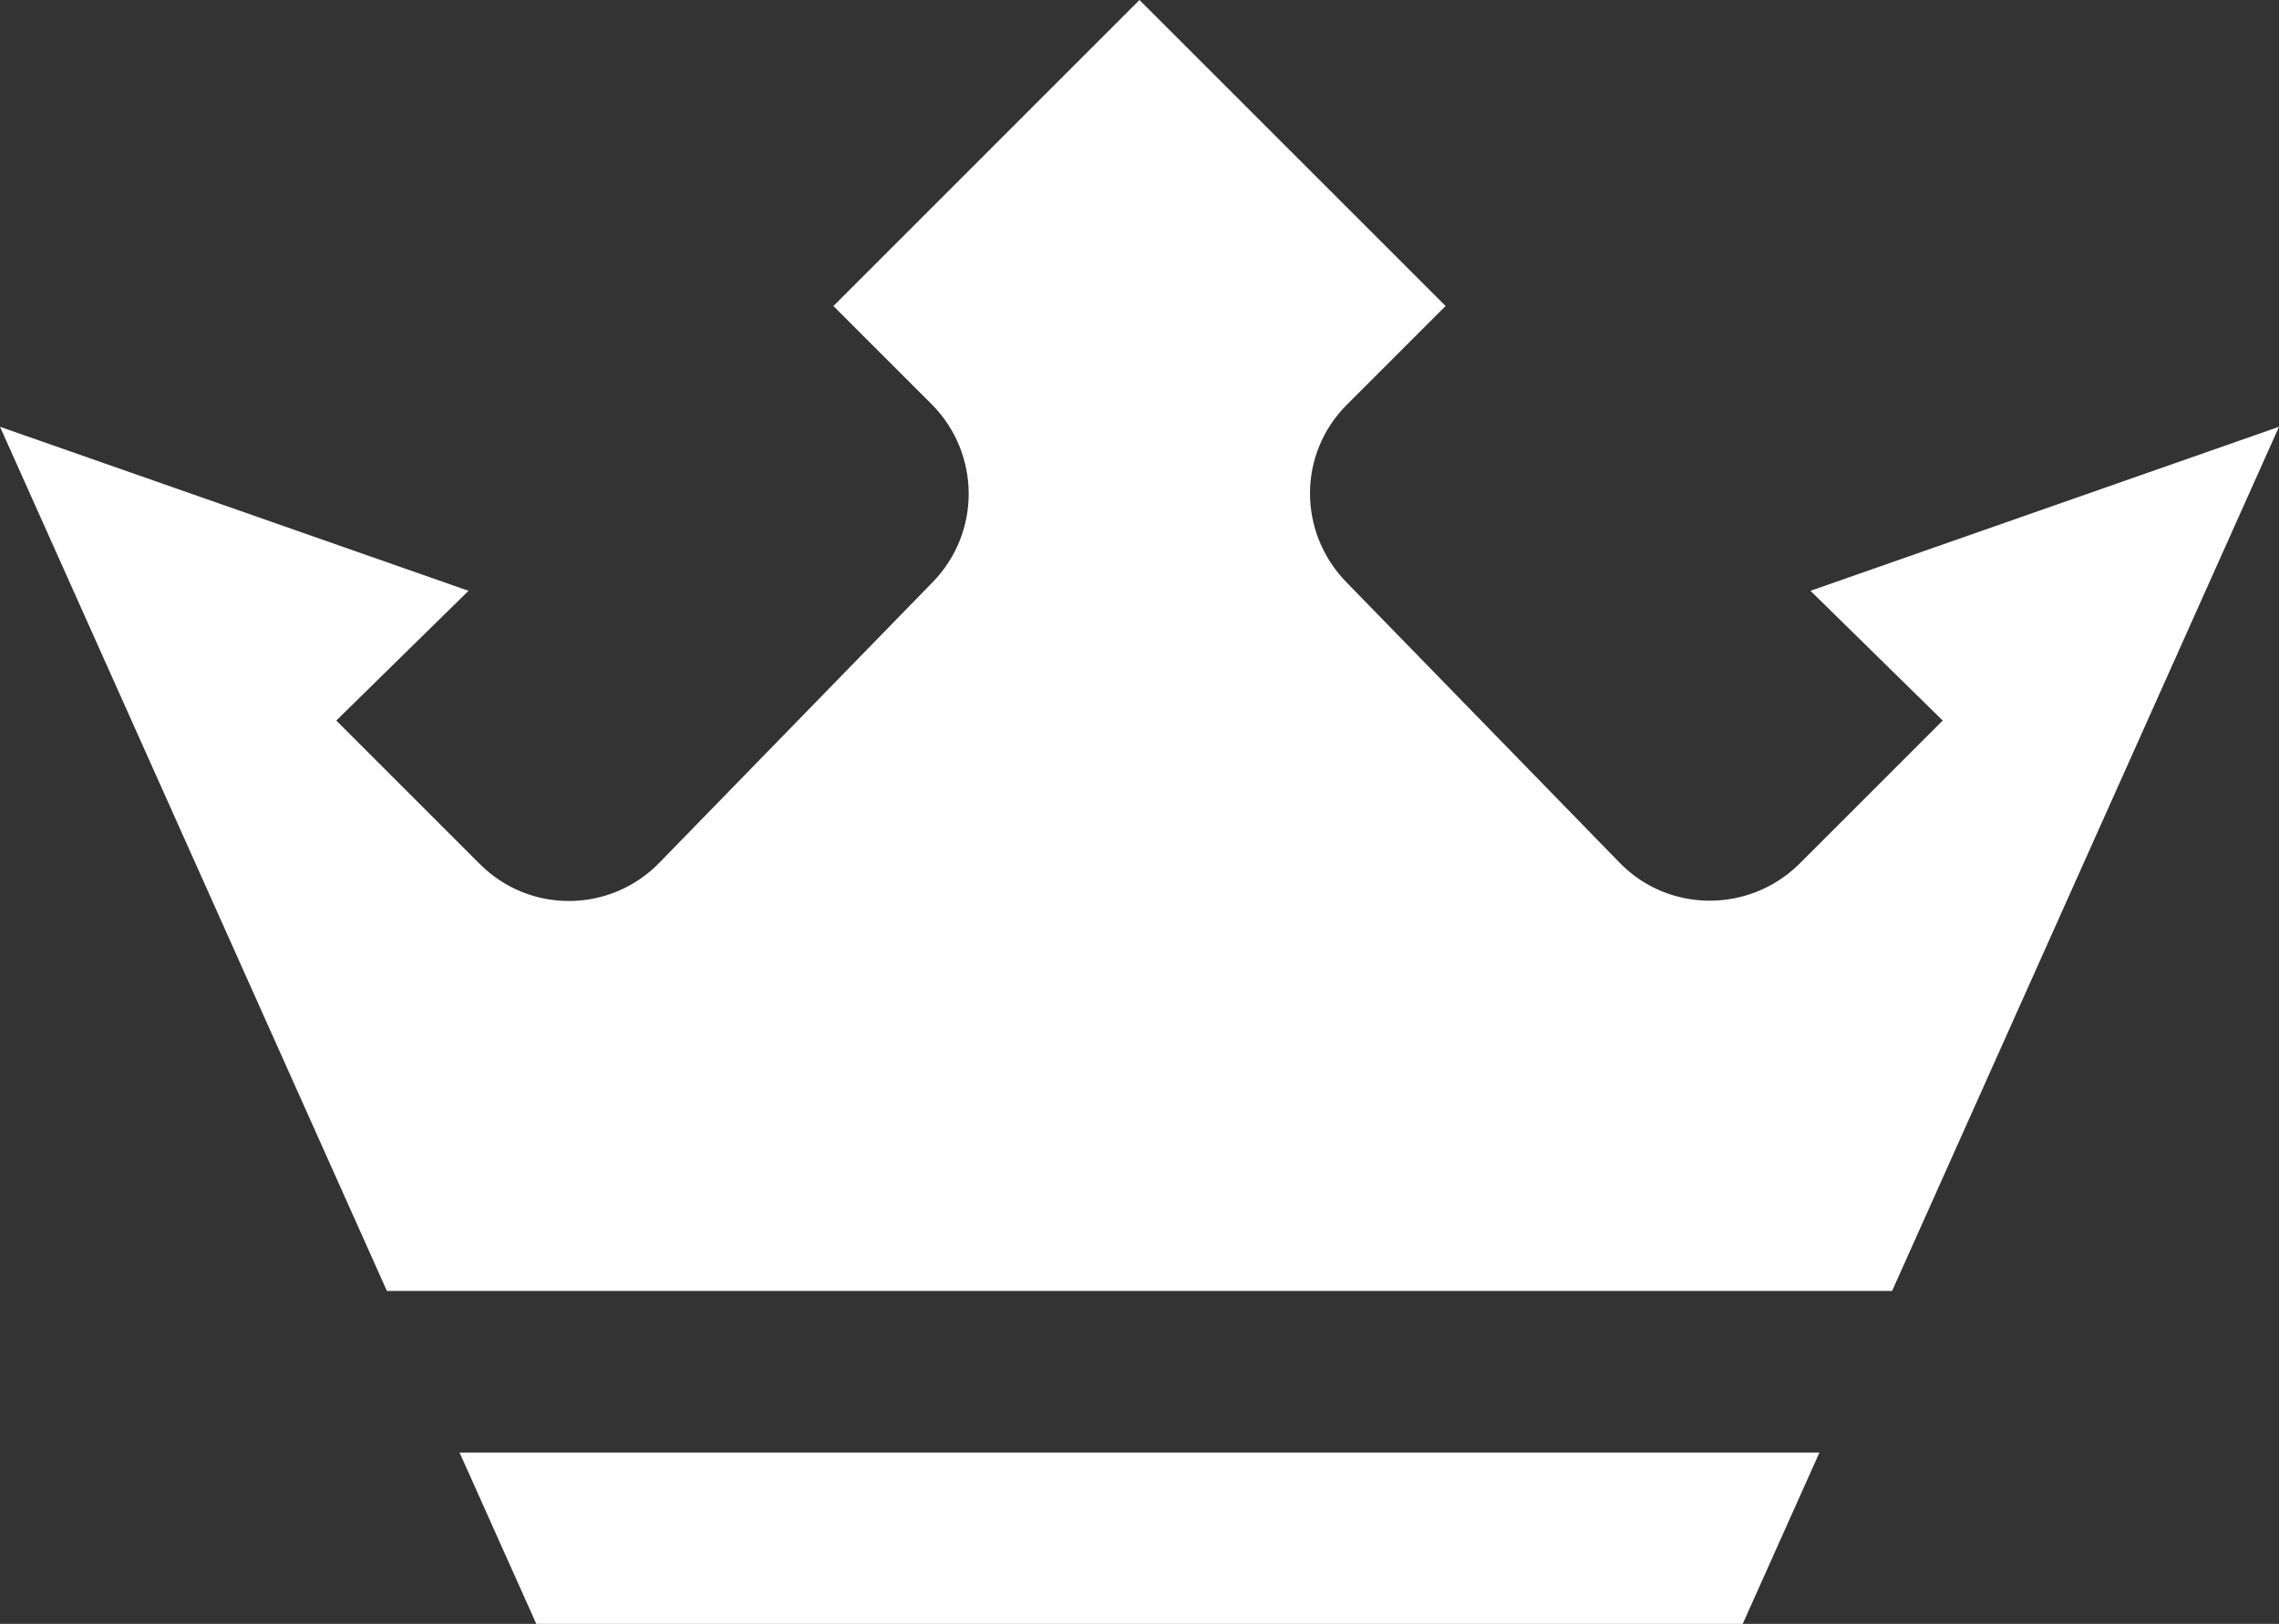
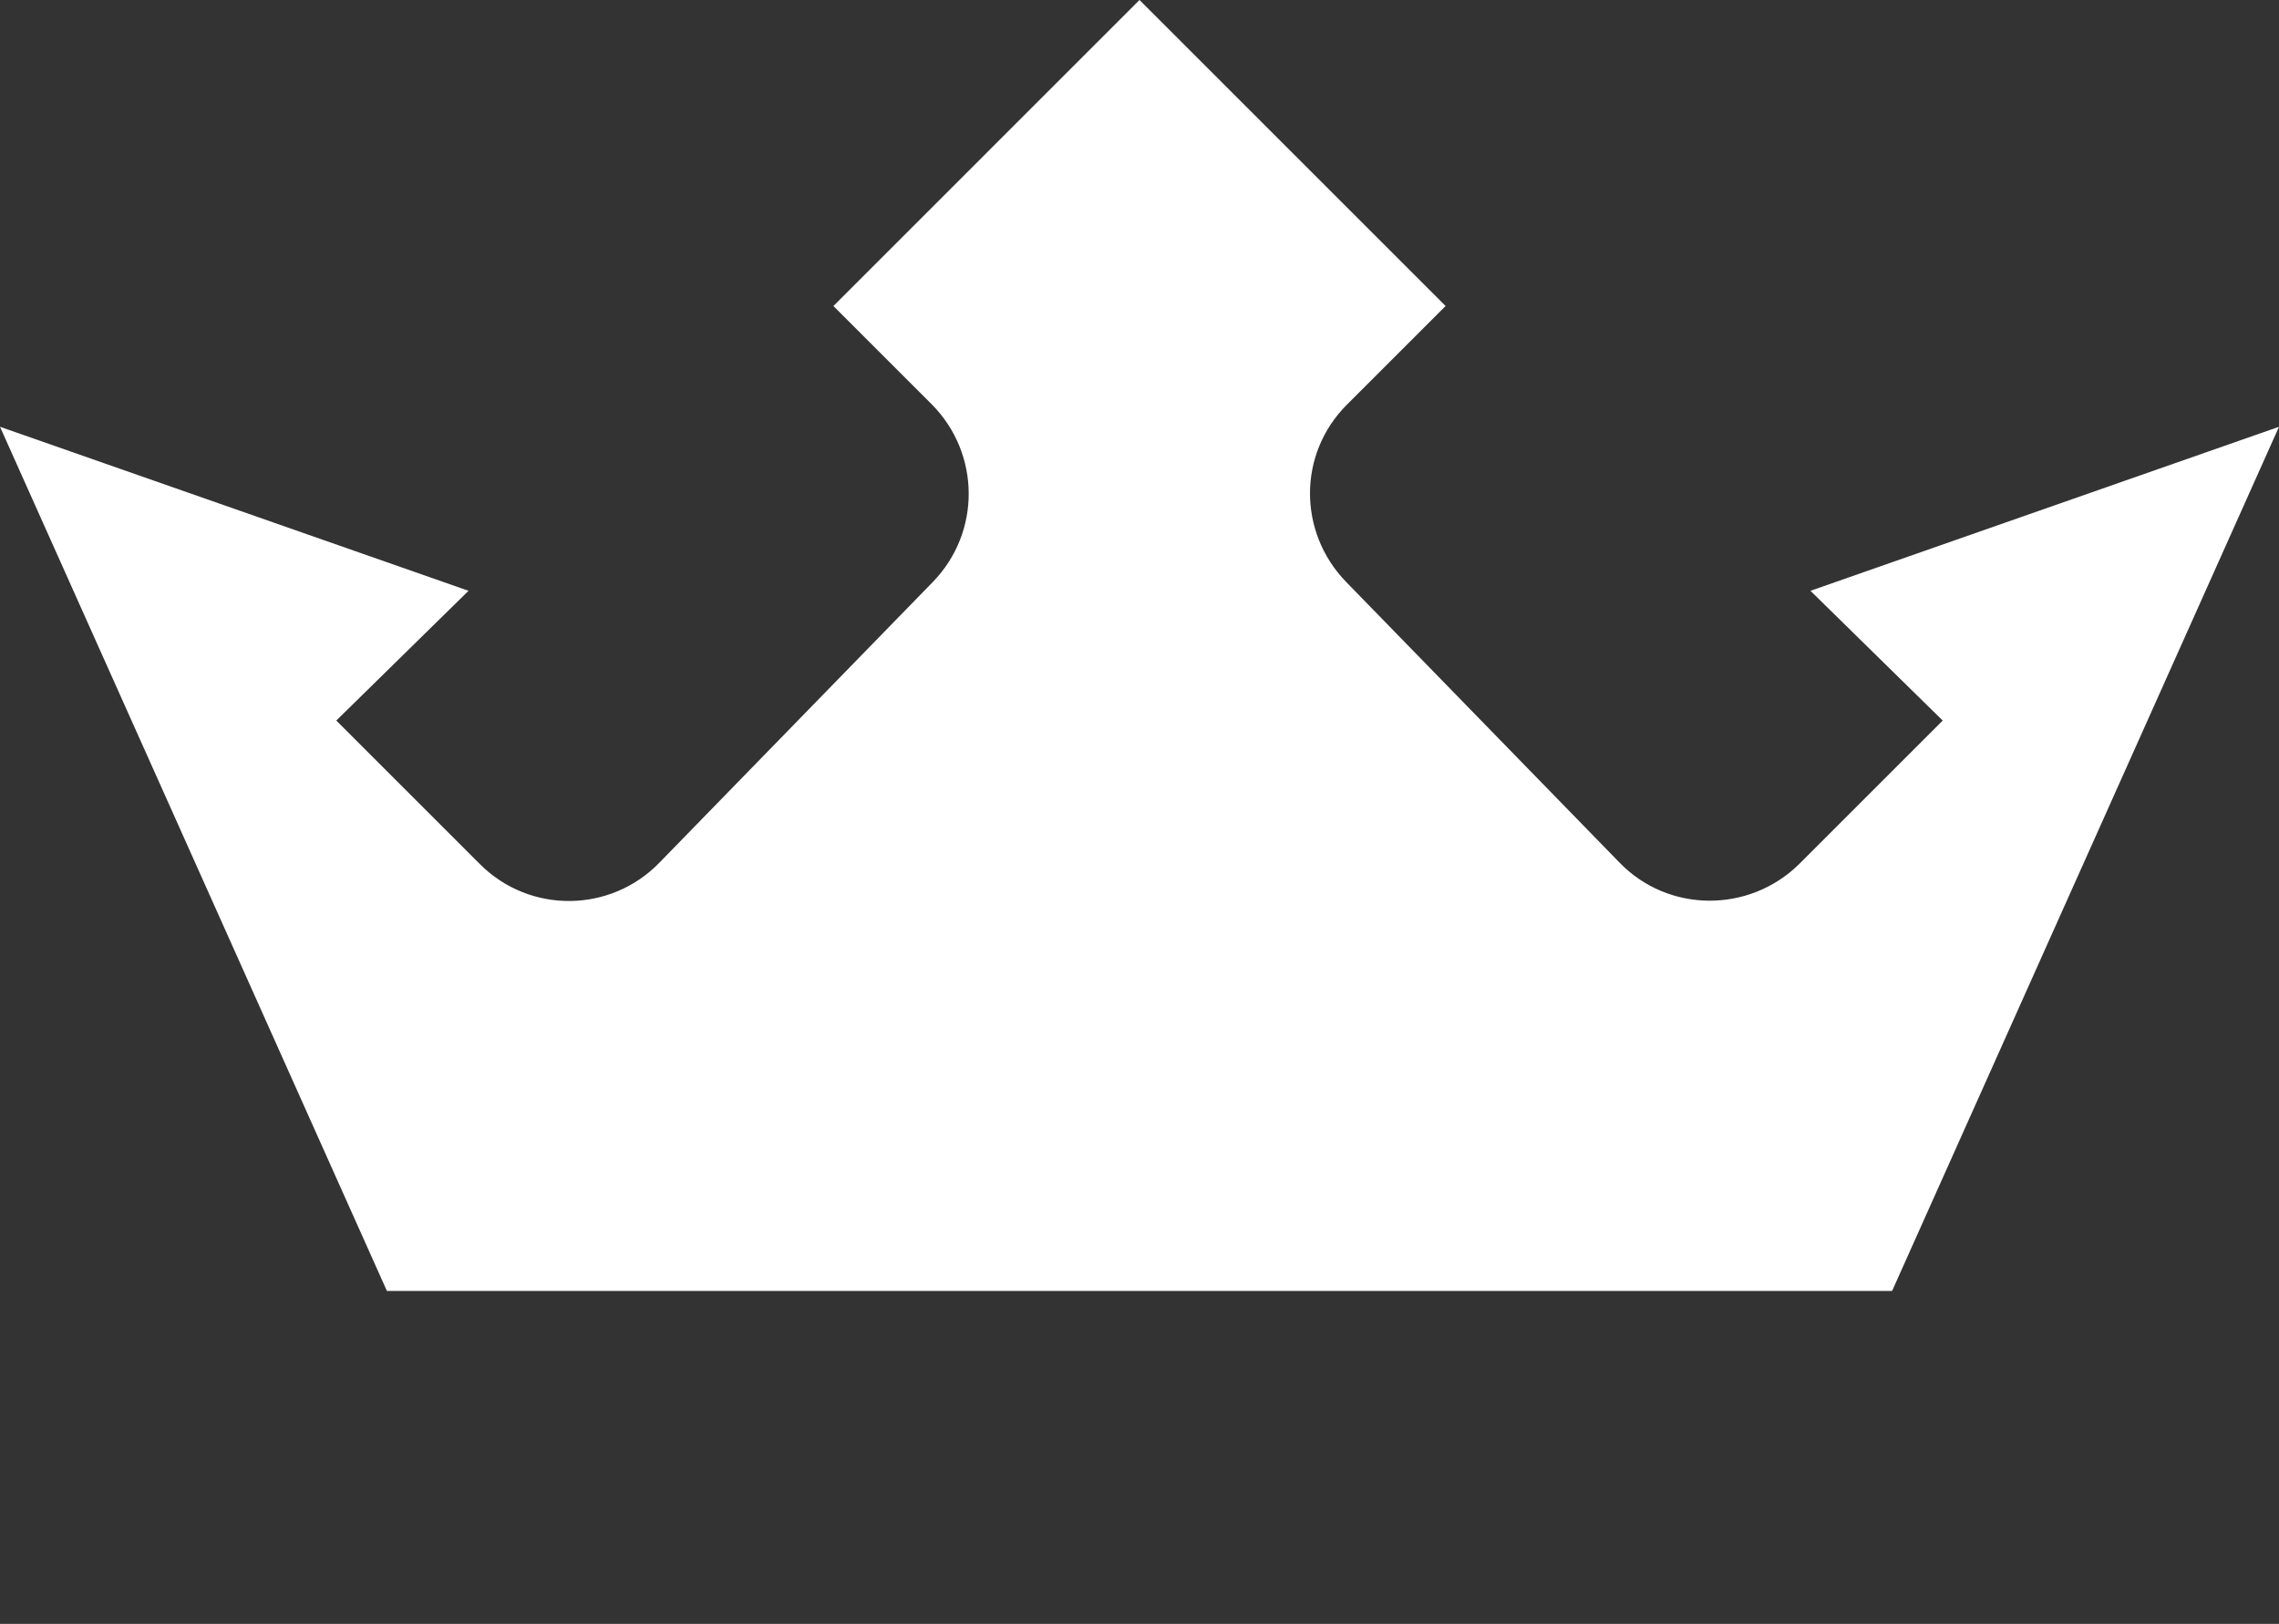
<svg xmlns="http://www.w3.org/2000/svg" id="Ebene_1" data-name="Ebene 1" version="1.1" viewBox="0 0 279.2 199">
  <rect x="0" y="0" width="279.2" height="199" fill="#333333" stroke="none" />
  <defs>
    <style>
      .cls-1 {
        fill: #fff;
        fill-rule: evenodd;
        stroke-width: 0px;
      }
    </style>
  </defs>
-   <polygon class="cls-1" points="65.7 199 56.3 178 222.9 178 213.5 199 65.7 199" />
  <path class="cls-1" d="M139.6,158.2H47.4L0,52.3l57.4,20.1-16.2,15.9,17.6,17.6c6.1,6.1,16,6,22-.2l33.5-34.4c5.9-6.1,5.8-15.7-.1-21.7l-12.1-12.1L139.6,0l37.5,37.5-12.1,12.1c-6,6-6,15.6-.1,21.7l33.5,34.4c6,6.2,15.9,6.2,22,.2l17.6-17.6-16.2-15.9,57.4-20.1-47.4,105.9h-92.2Z" />
</svg>